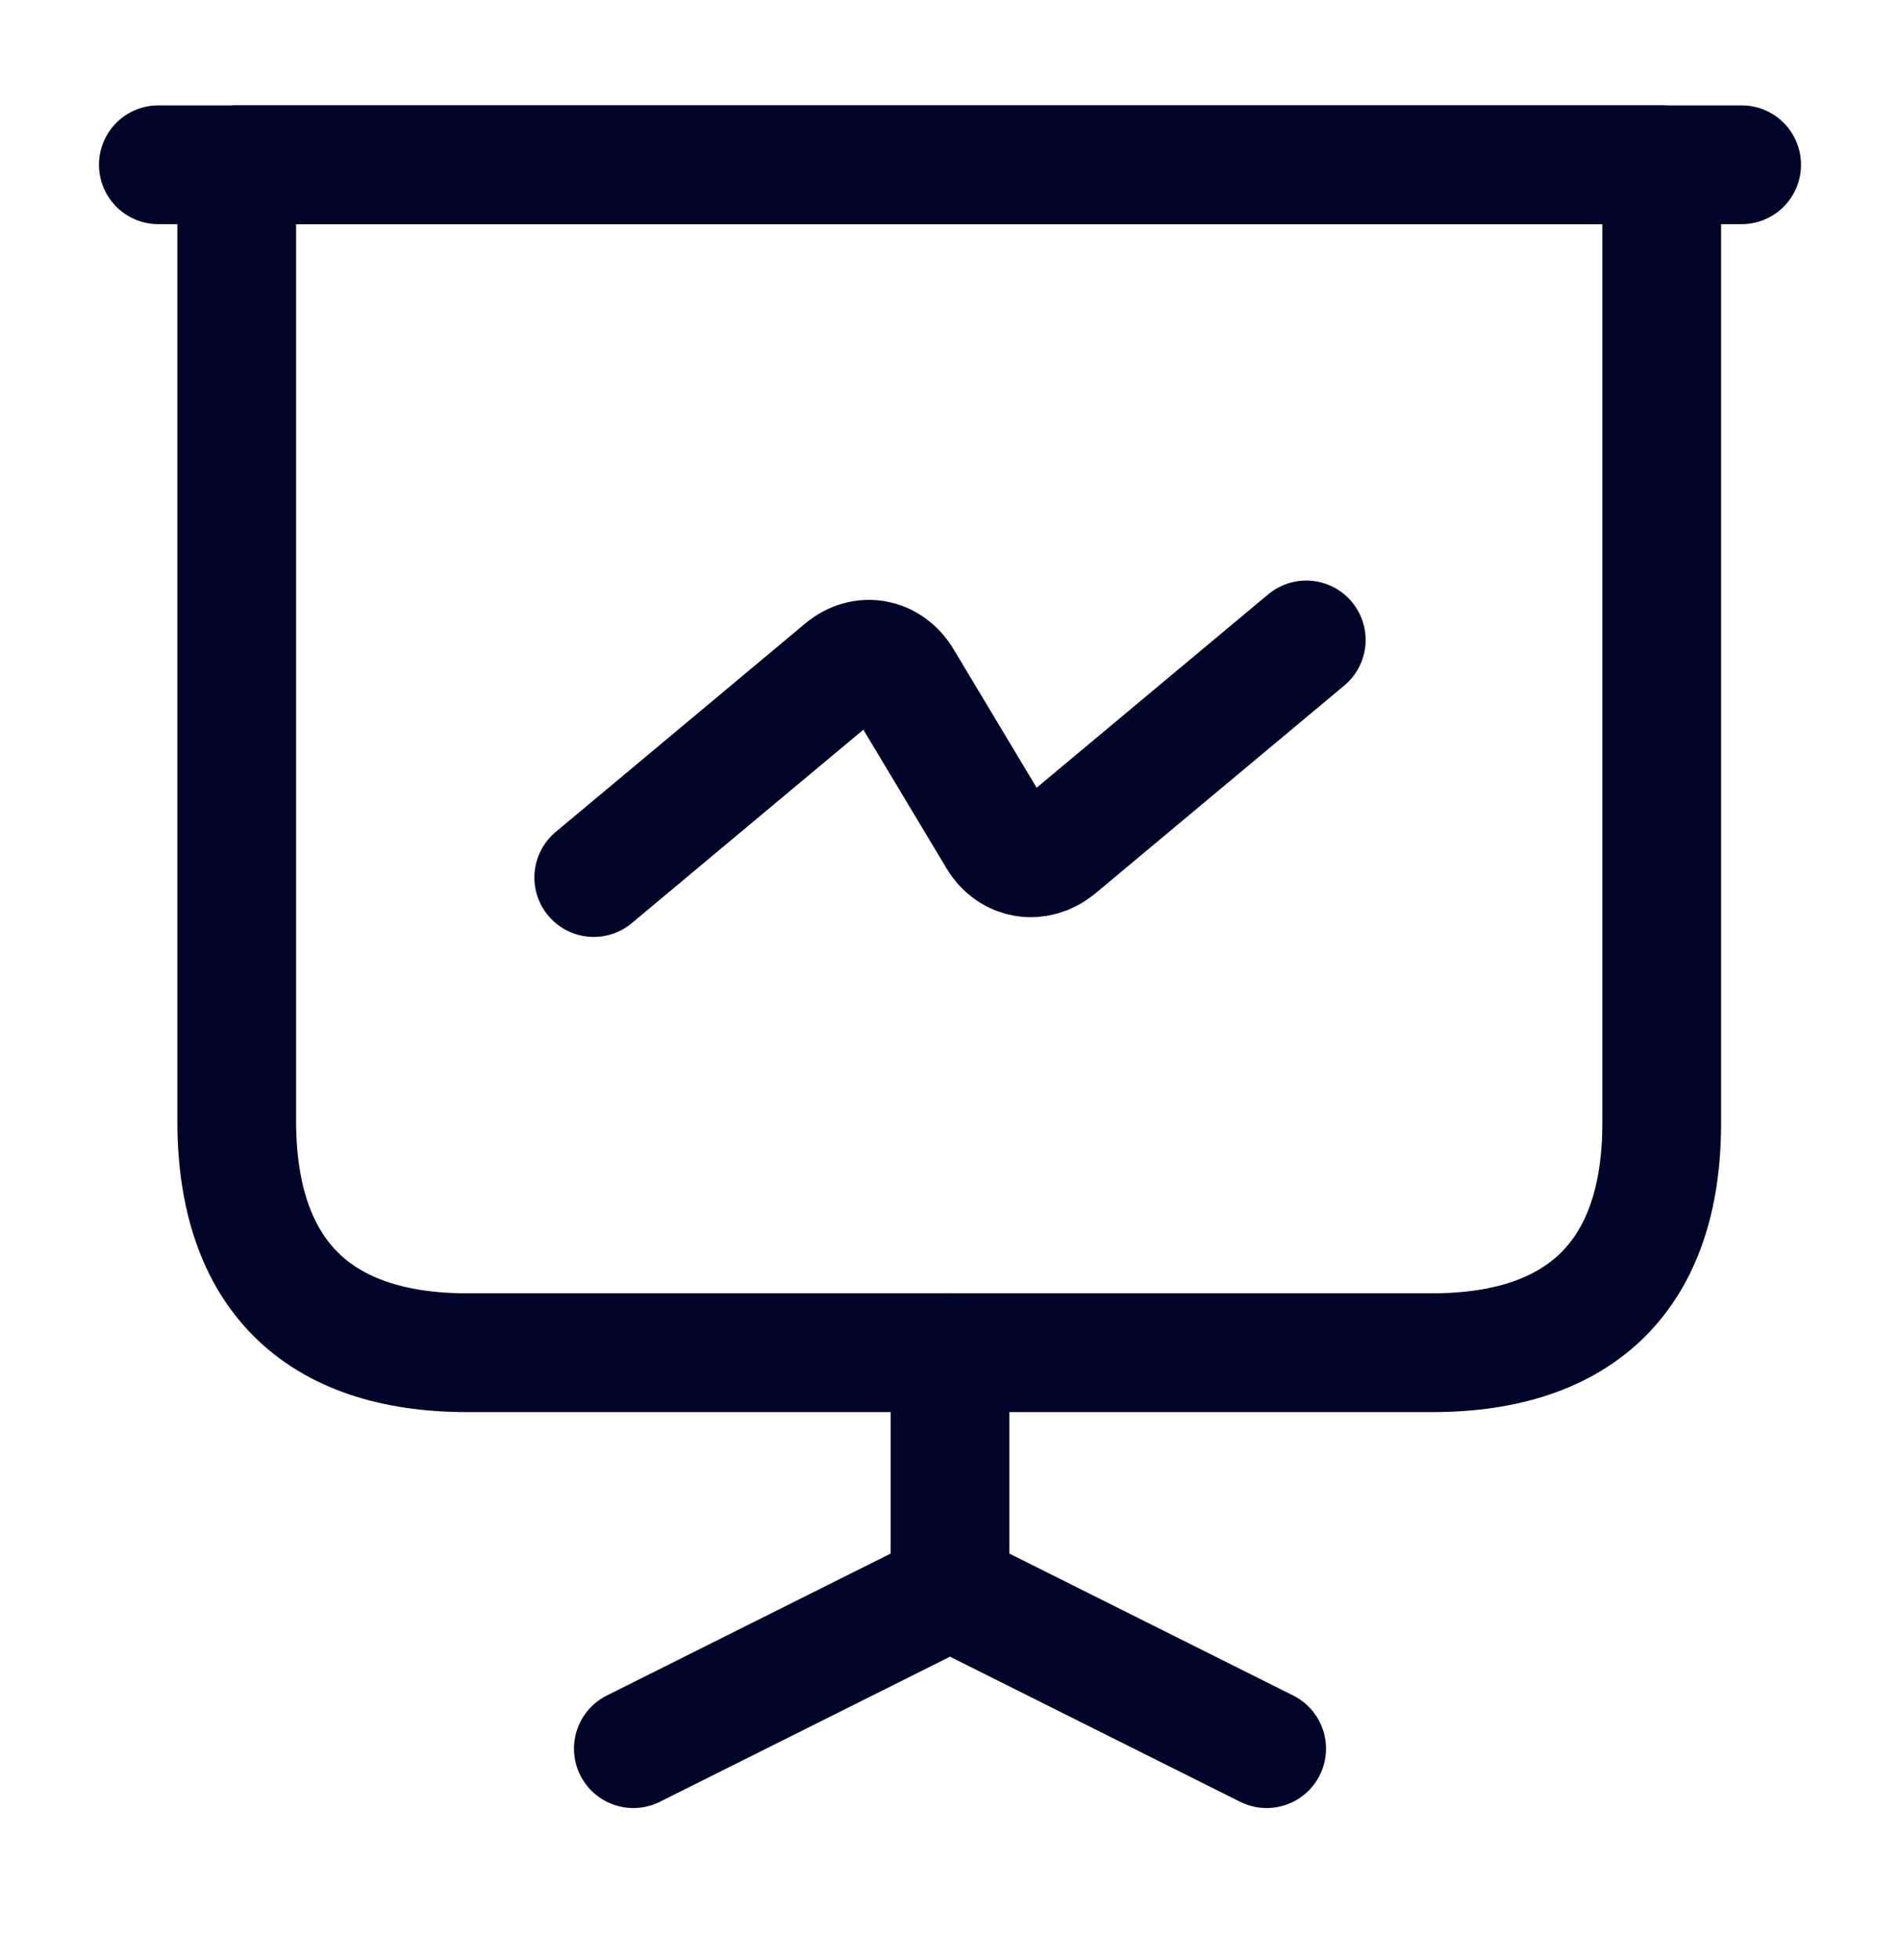
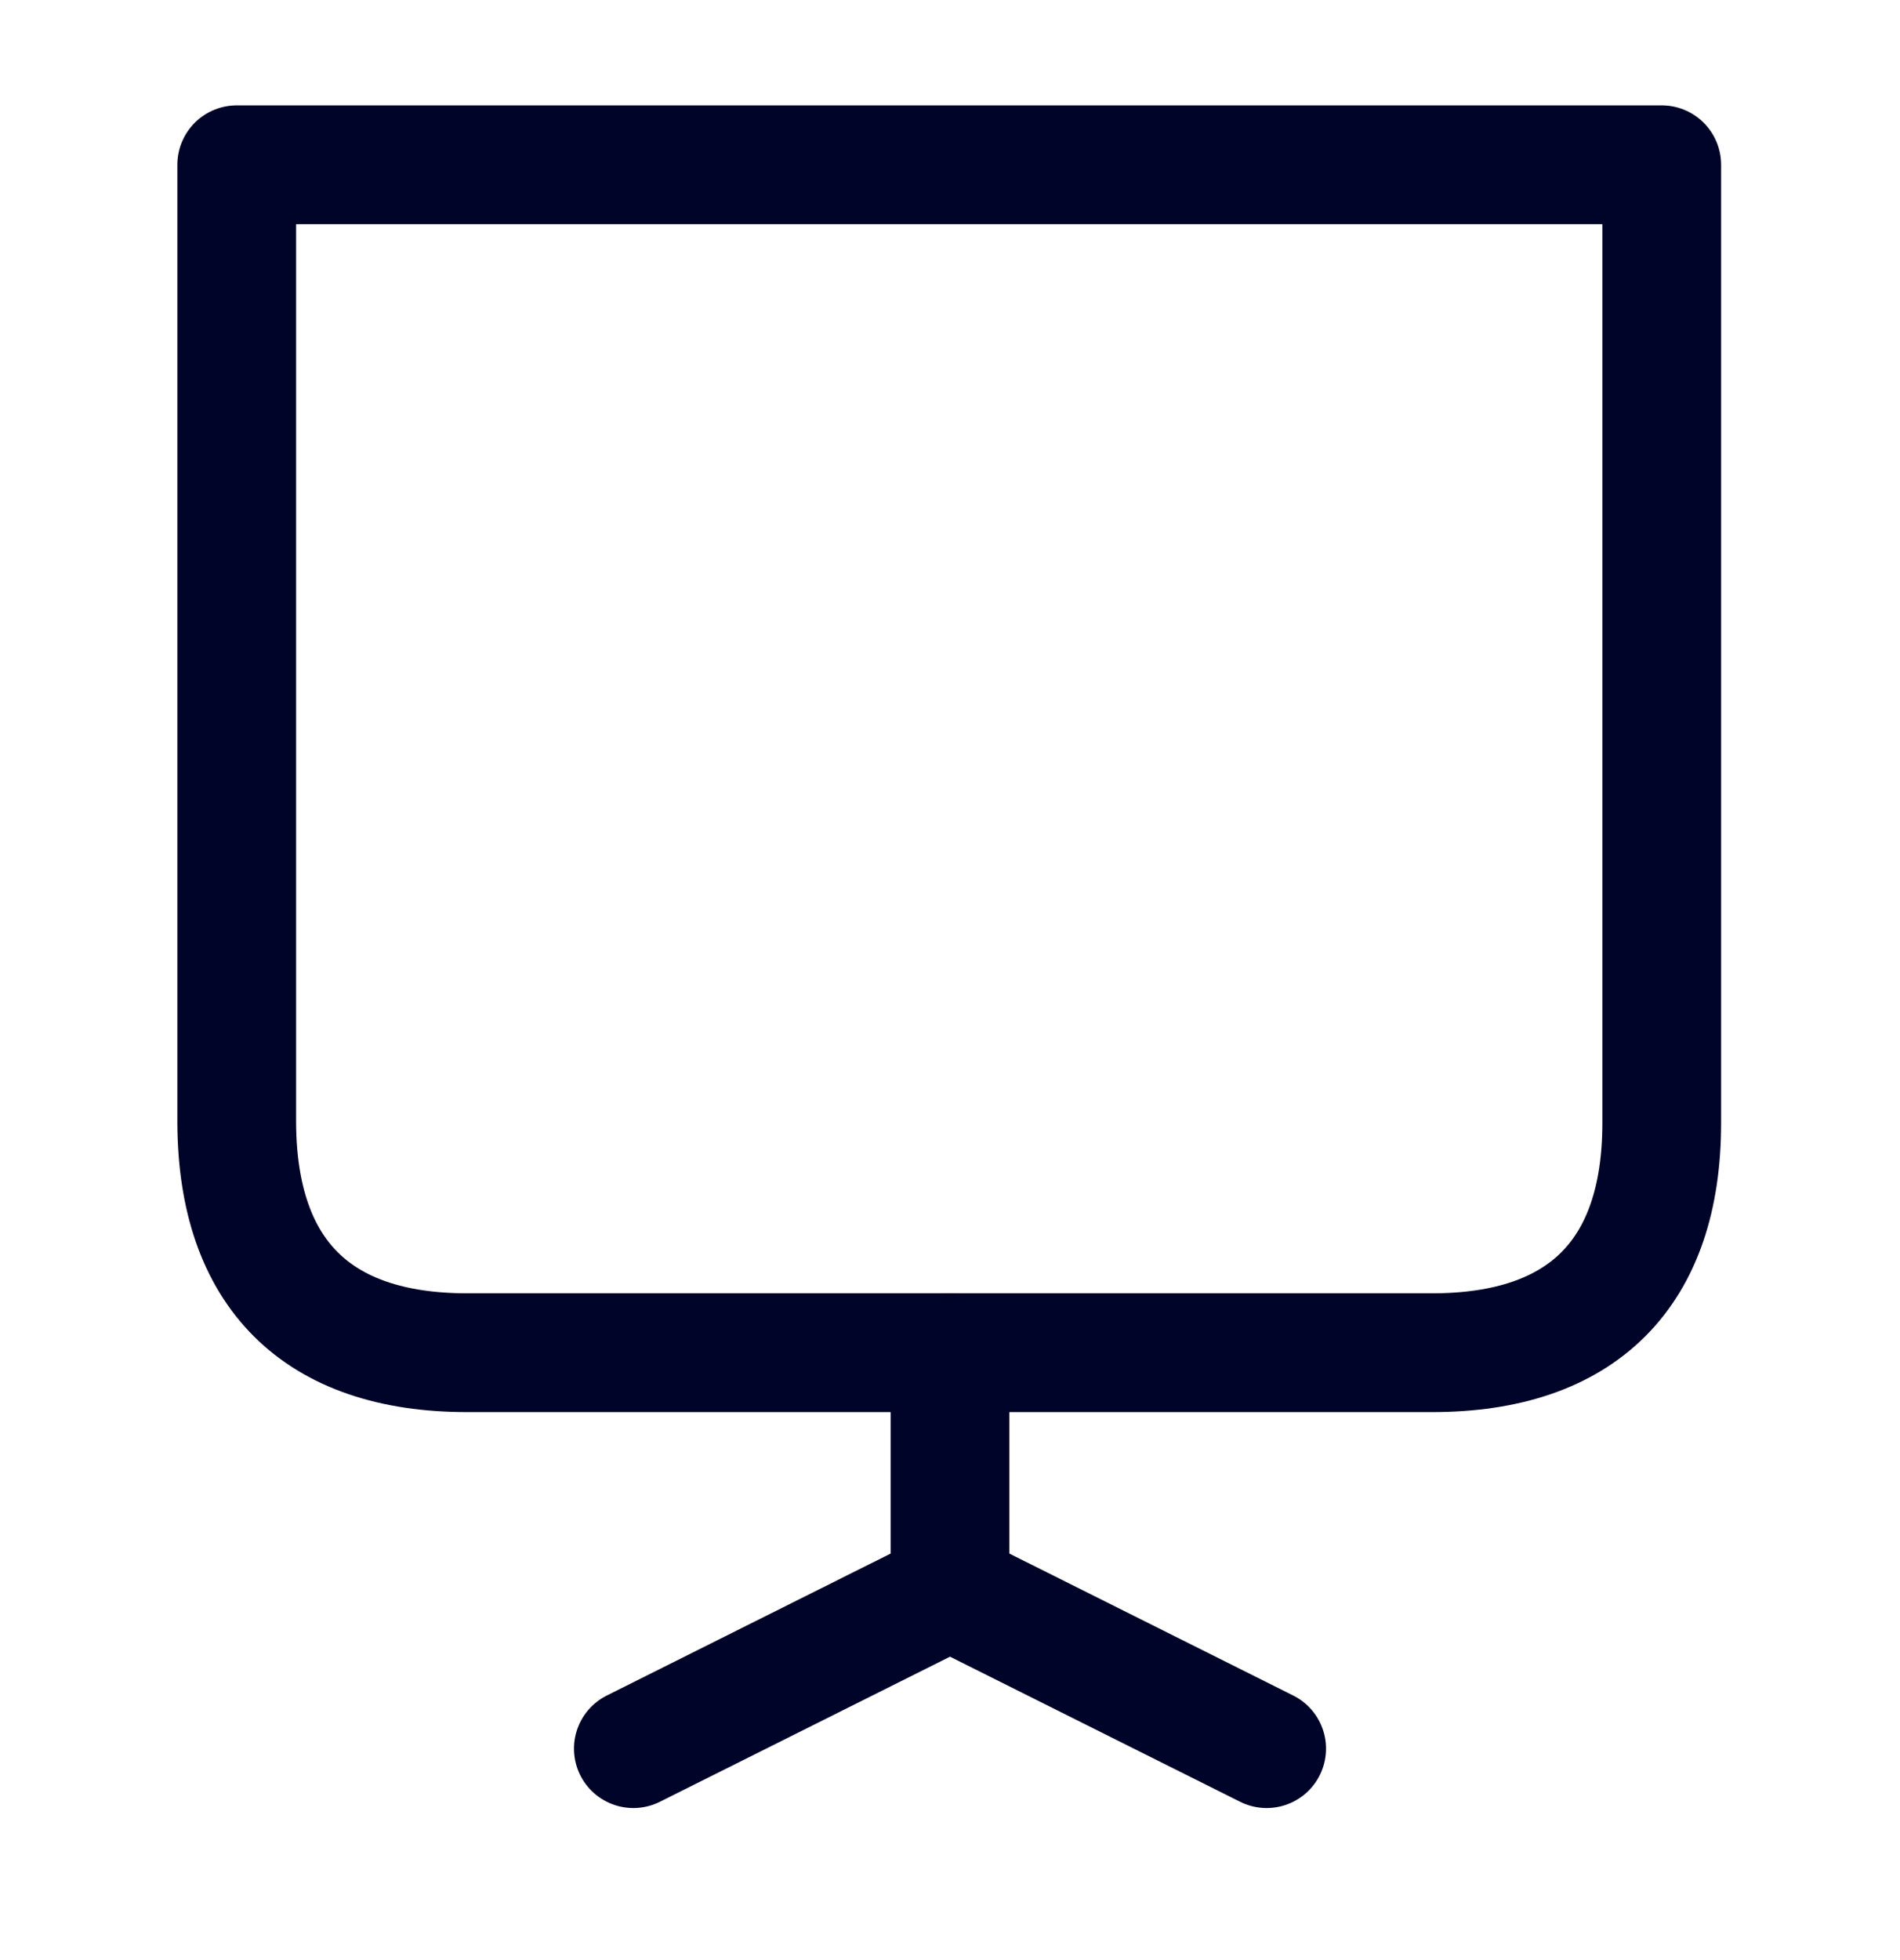
<svg xmlns="http://www.w3.org/2000/svg" width="32" height="33" viewBox="0 0 32 33" fill="none">
  <path d="M7.867 22.774H24.12C26.653 22.774 27.987 21.44 27.987 18.907V2.774H3.987V18.907C4 21.44 5.333 22.774 7.867 22.774Z" stroke="#000428" stroke-width="2" stroke-miterlimit="10" stroke-linecap="round" stroke-linejoin="round" />
-   <path d="M2.667 2.774H29.333" stroke="#000428" stroke-width="2" stroke-miterlimit="10" stroke-linecap="round" stroke-linejoin="round" />
  <path d="M10.667 29.44L16 26.774V22.774" stroke="#000428" stroke-width="2" stroke-miterlimit="10" stroke-linecap="round" stroke-linejoin="round" />
  <path d="M21.333 29.44L16 26.774" stroke="#000428" stroke-width="2" stroke-miterlimit="10" stroke-linecap="round" stroke-linejoin="round" />
-   <path d="M10 14.774L14.2 11.267C14.533 10.987 14.973 11.067 15.2 11.44L16.8 14.107C17.027 14.48 17.467 14.547 17.8 14.28L22 10.774" stroke="#000428" stroke-width="2" stroke-miterlimit="10" stroke-linecap="round" stroke-linejoin="round" />
</svg>